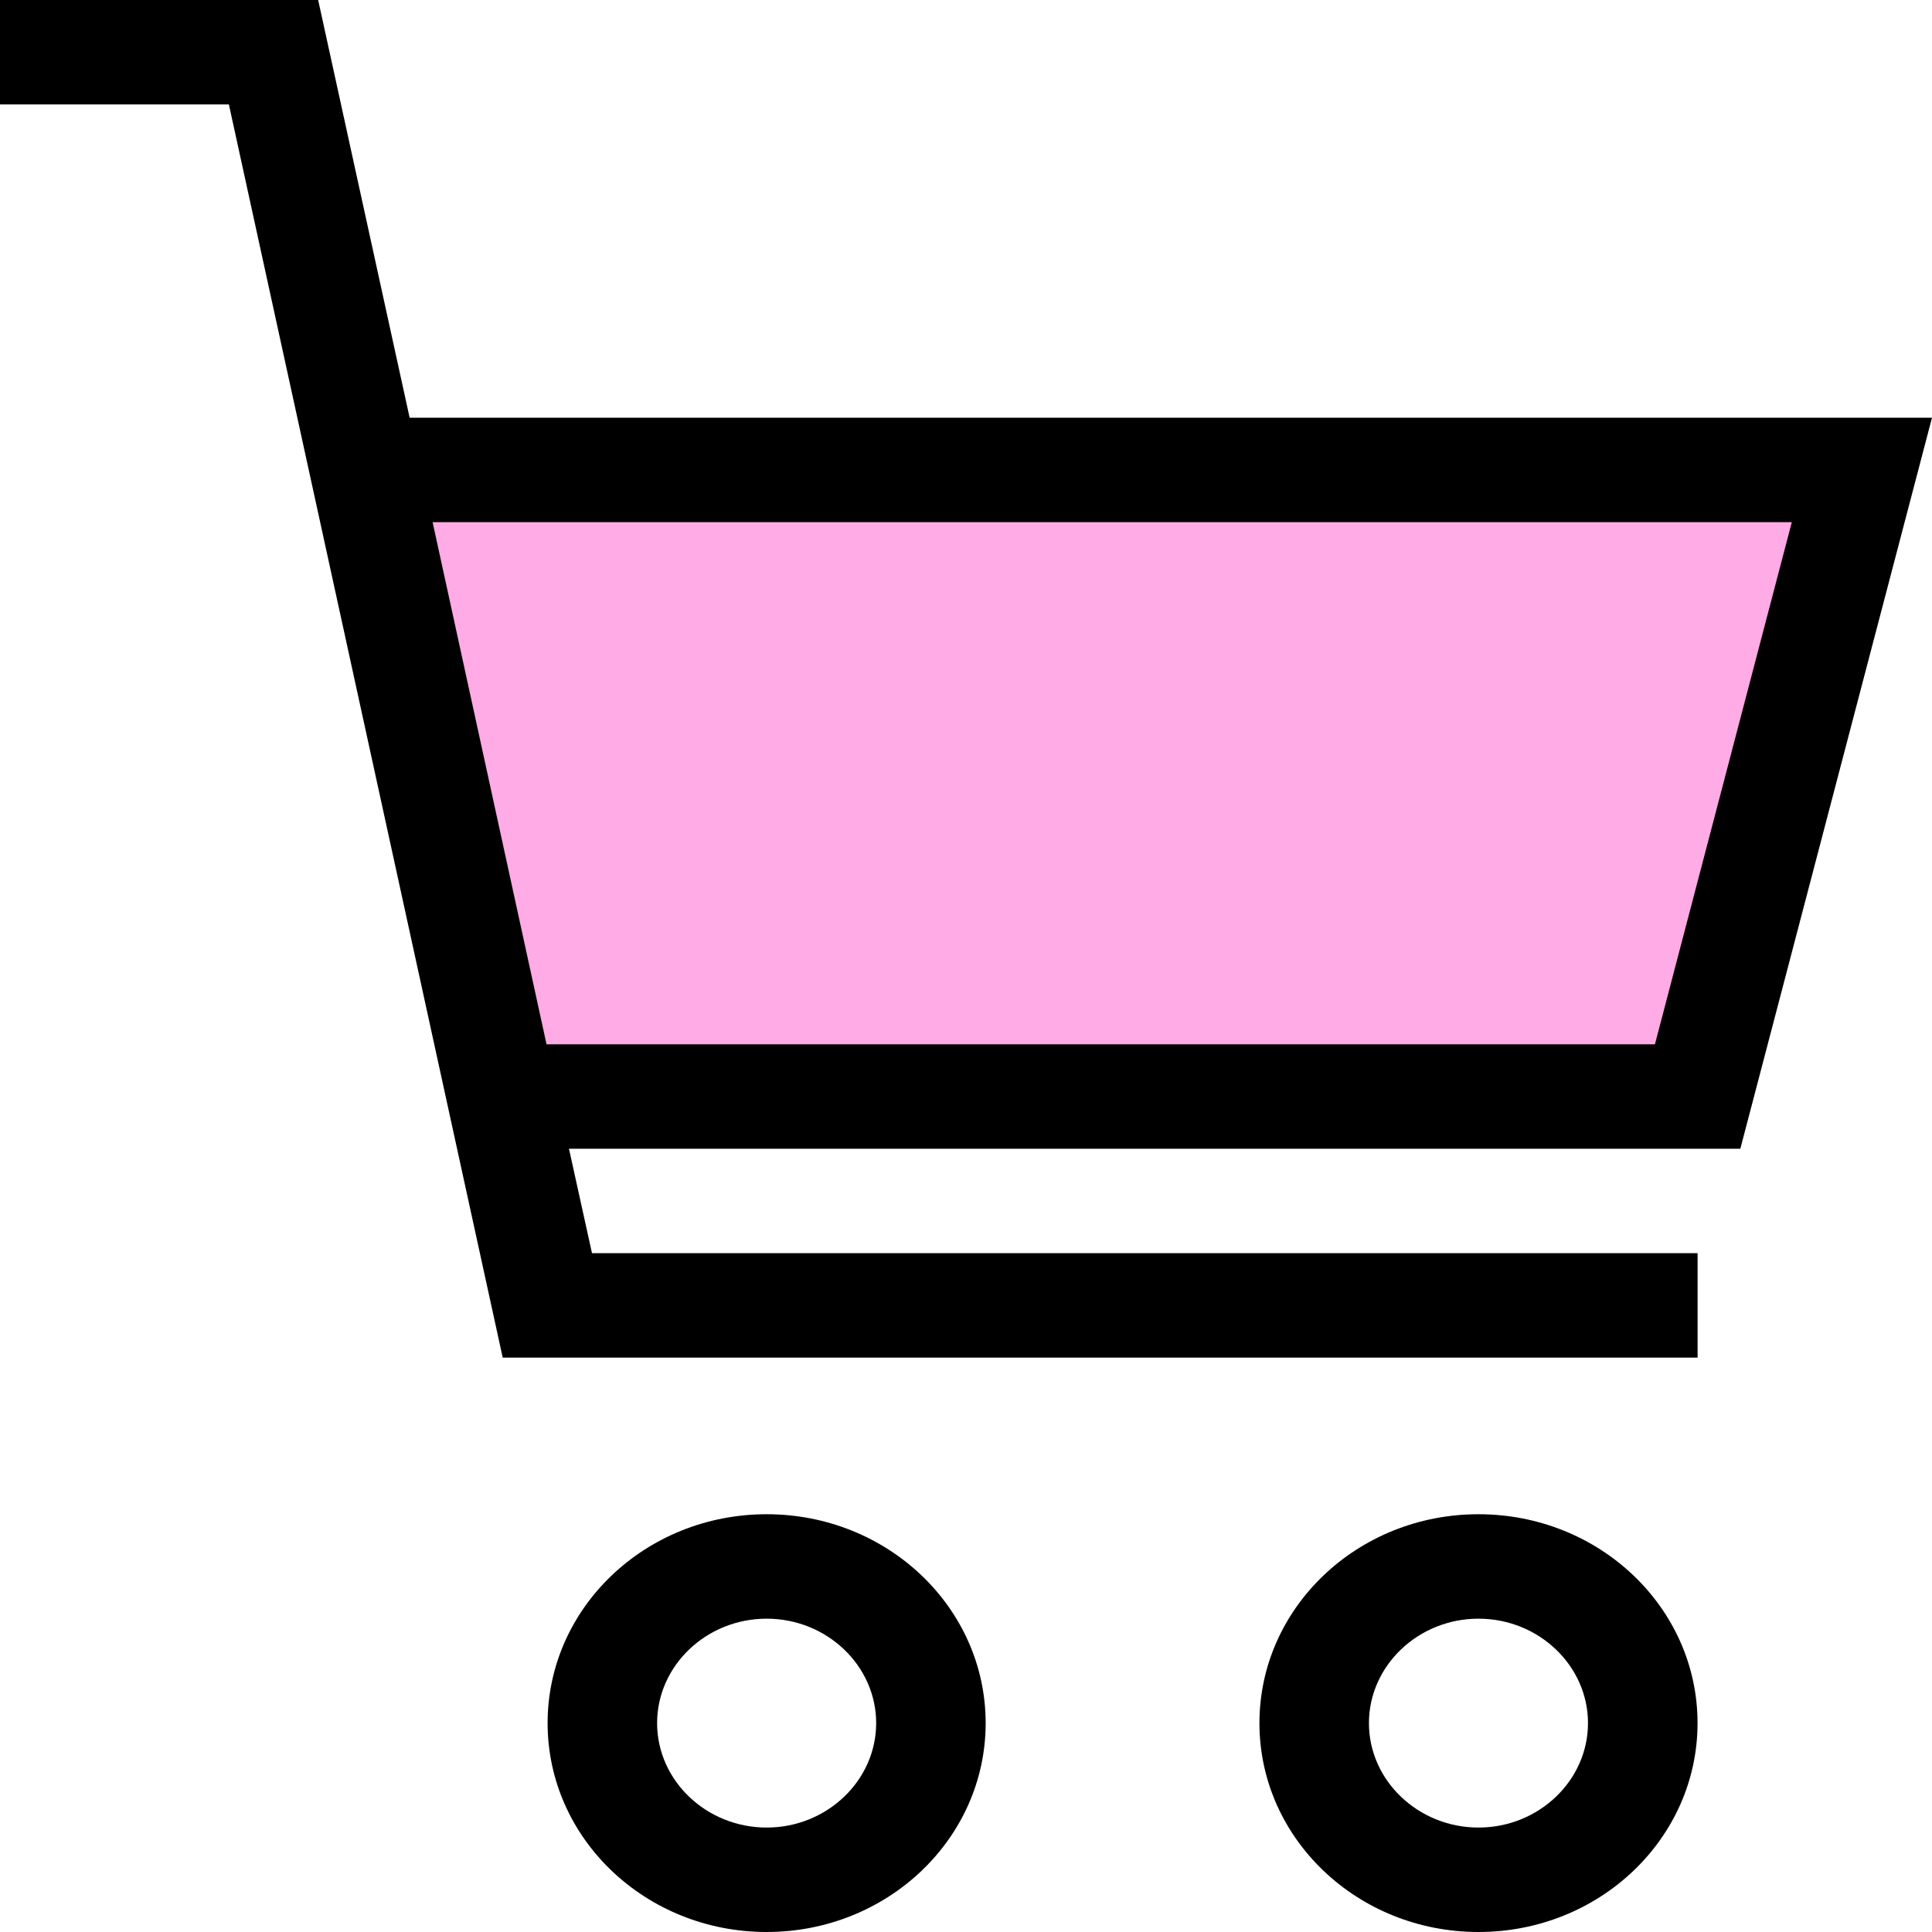
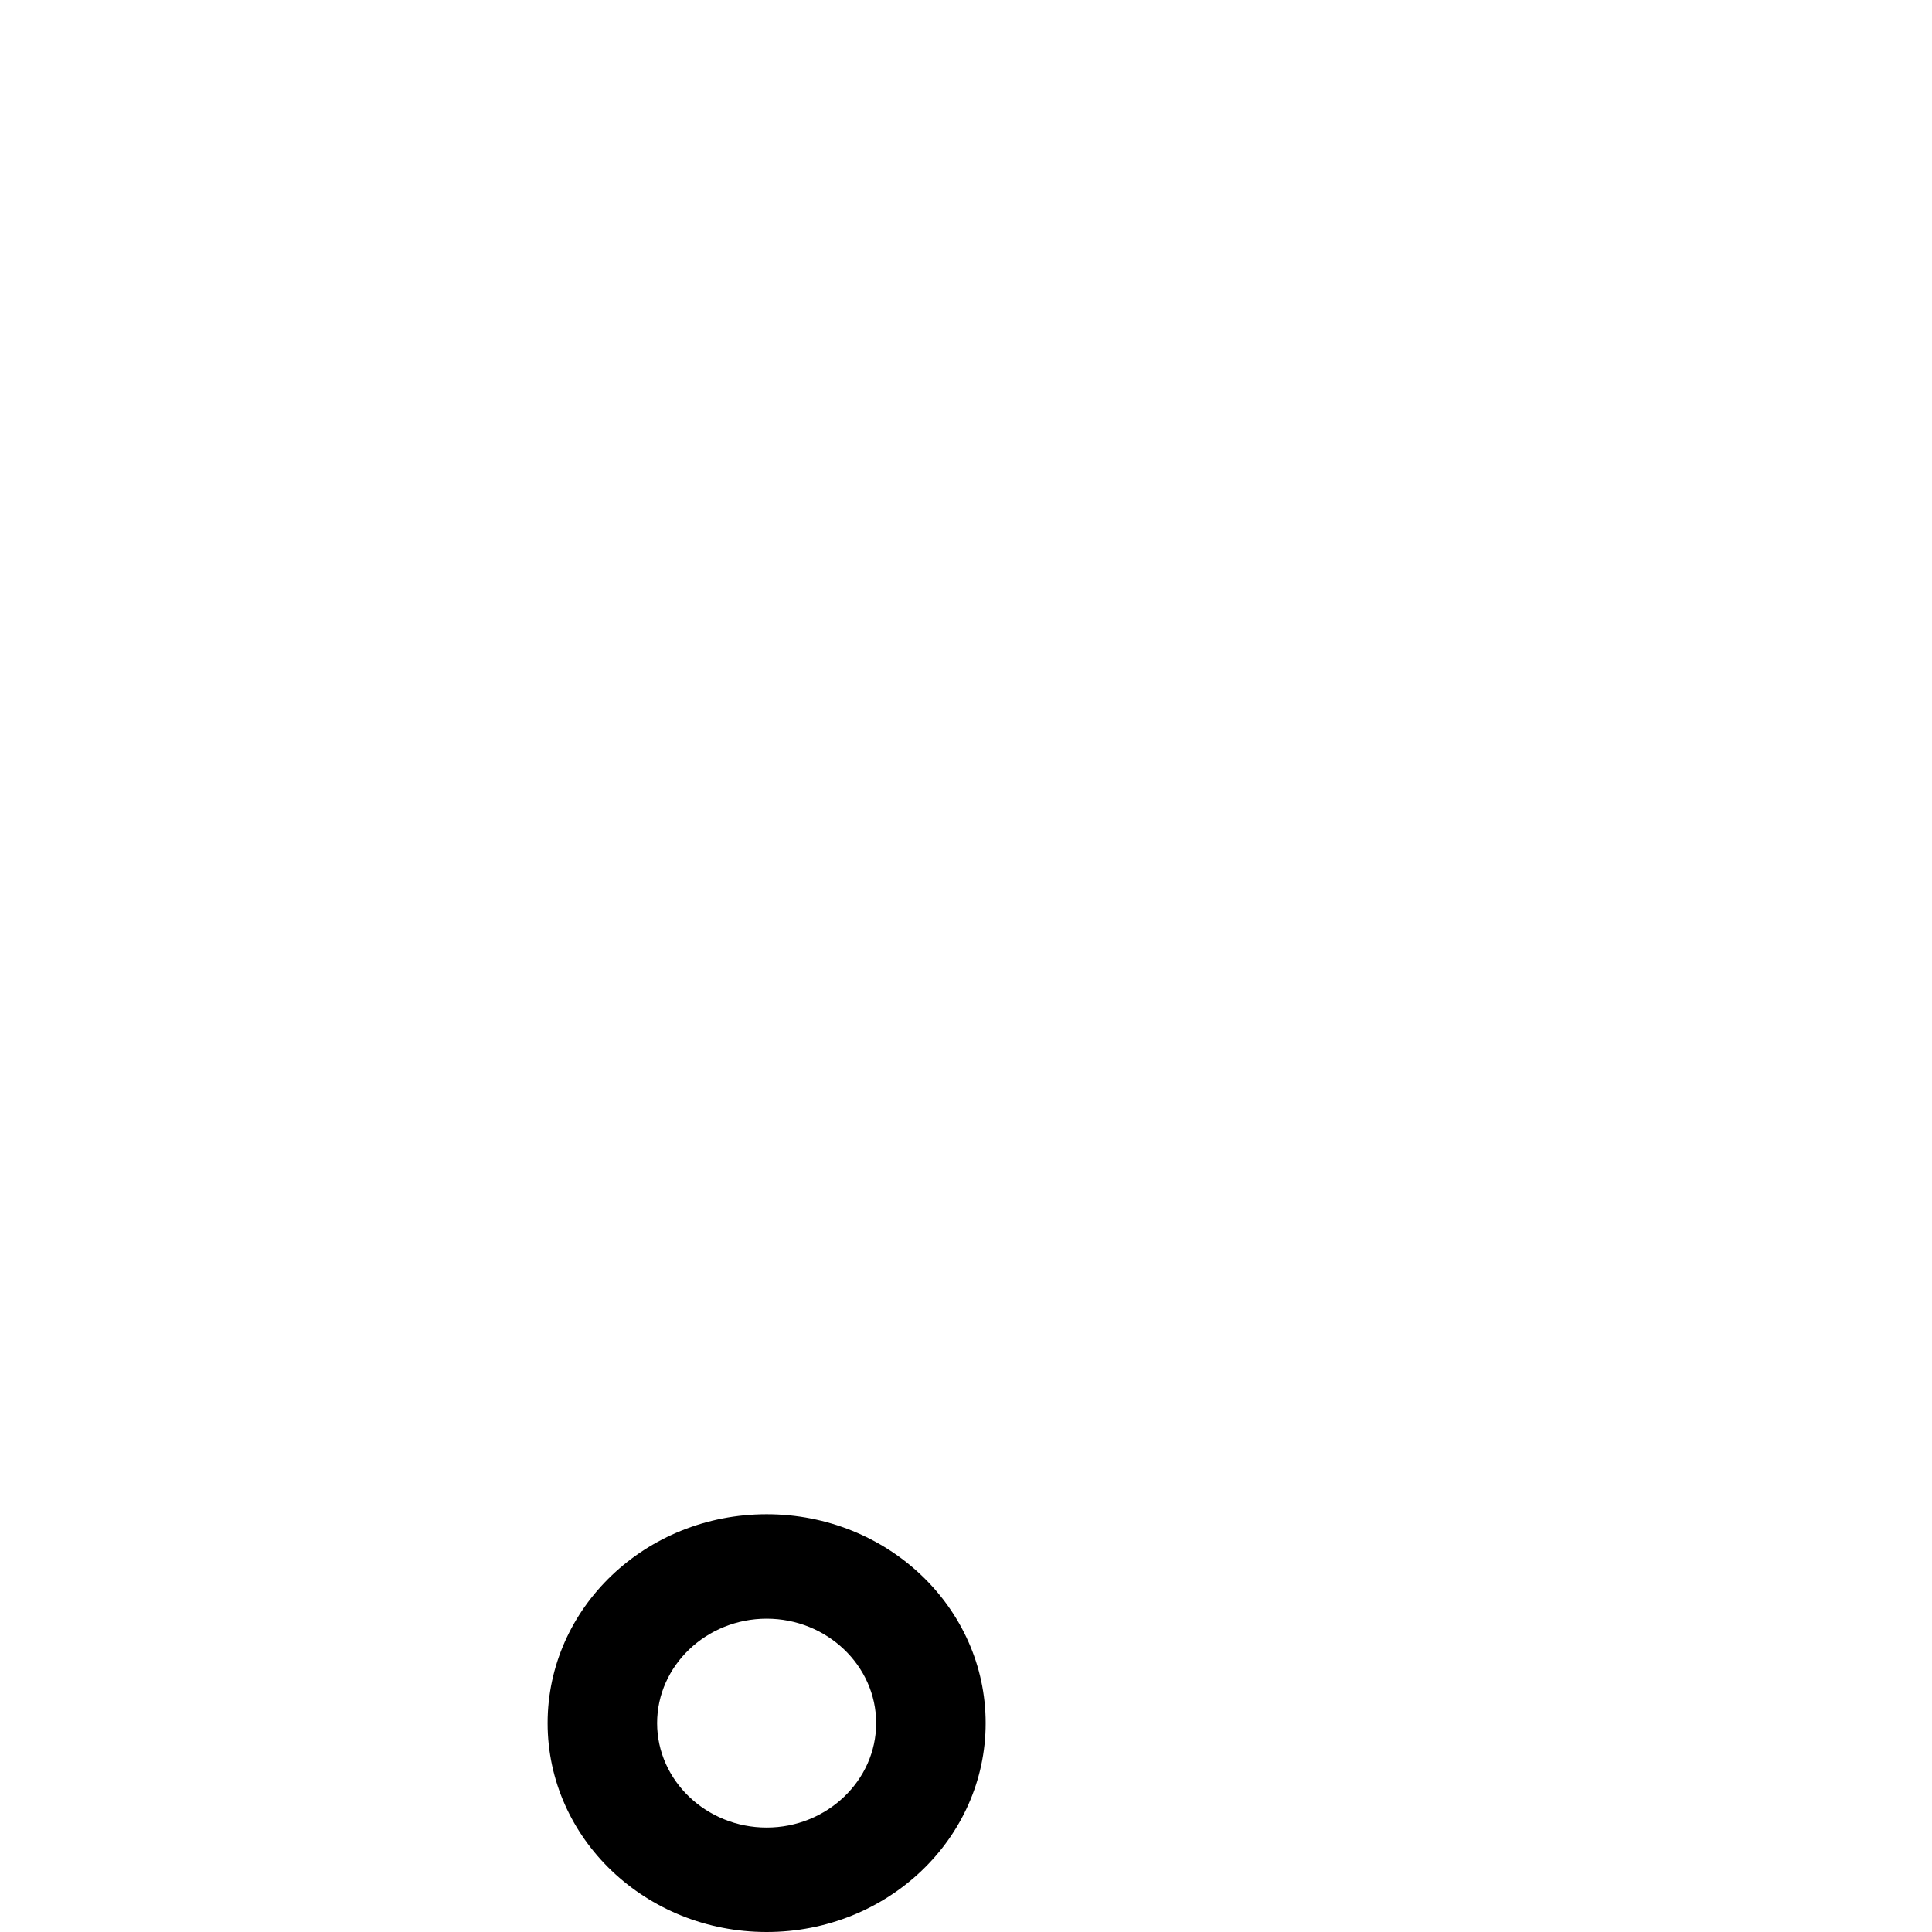
<svg xmlns="http://www.w3.org/2000/svg" width="34" height="34" viewBox="0 0 34 34" fill="none">
  <g id="b">
    <g id="c">
-       <path id="Vector" d="M8.674 19.297H29.875L32.767 8.27H6.746" fill="#FFABE5" />
      <g id="Group">
-         <path id="Vector_2" d="M34 7.351H7.209L5.599 0H0V1.838H4.028L8.847 23.892H29.875V22.054H10.418L10.013 20.216H30.627L34 7.351ZM9.618 18.378L7.613 9.189H31.533L29.124 18.378H9.618Z" fill="black" />
        <path id="Vector_3" d="M13.492 26.648C11.362 26.648 9.637 28.293 9.637 30.324C9.637 32.355 11.362 34 13.492 34C15.621 34 17.346 32.355 17.346 30.324C17.346 28.293 15.621 26.648 13.492 26.648ZM13.492 32.162C12.431 32.162 11.564 31.335 11.564 30.324C11.564 29.313 12.431 28.486 13.492 28.486C14.552 28.486 15.419 29.313 15.419 30.324C15.419 31.335 14.552 32.162 13.492 32.162Z" fill="black" />
-         <path id="Vector_4" d="M26.019 26.648C23.889 26.648 22.164 28.293 22.164 30.324C22.164 32.355 23.889 34 26.019 34C28.149 34 29.874 32.355 29.874 30.324C29.874 28.293 28.149 26.648 26.019 26.648ZM26.019 32.162C24.959 32.162 24.091 31.335 24.091 30.324C24.091 29.313 24.959 28.486 26.019 28.486C27.079 28.486 27.946 29.313 27.946 30.324C27.946 31.335 27.079 32.162 26.019 32.162Z" fill="black" />
      </g>
    </g>
  </g>
</svg>